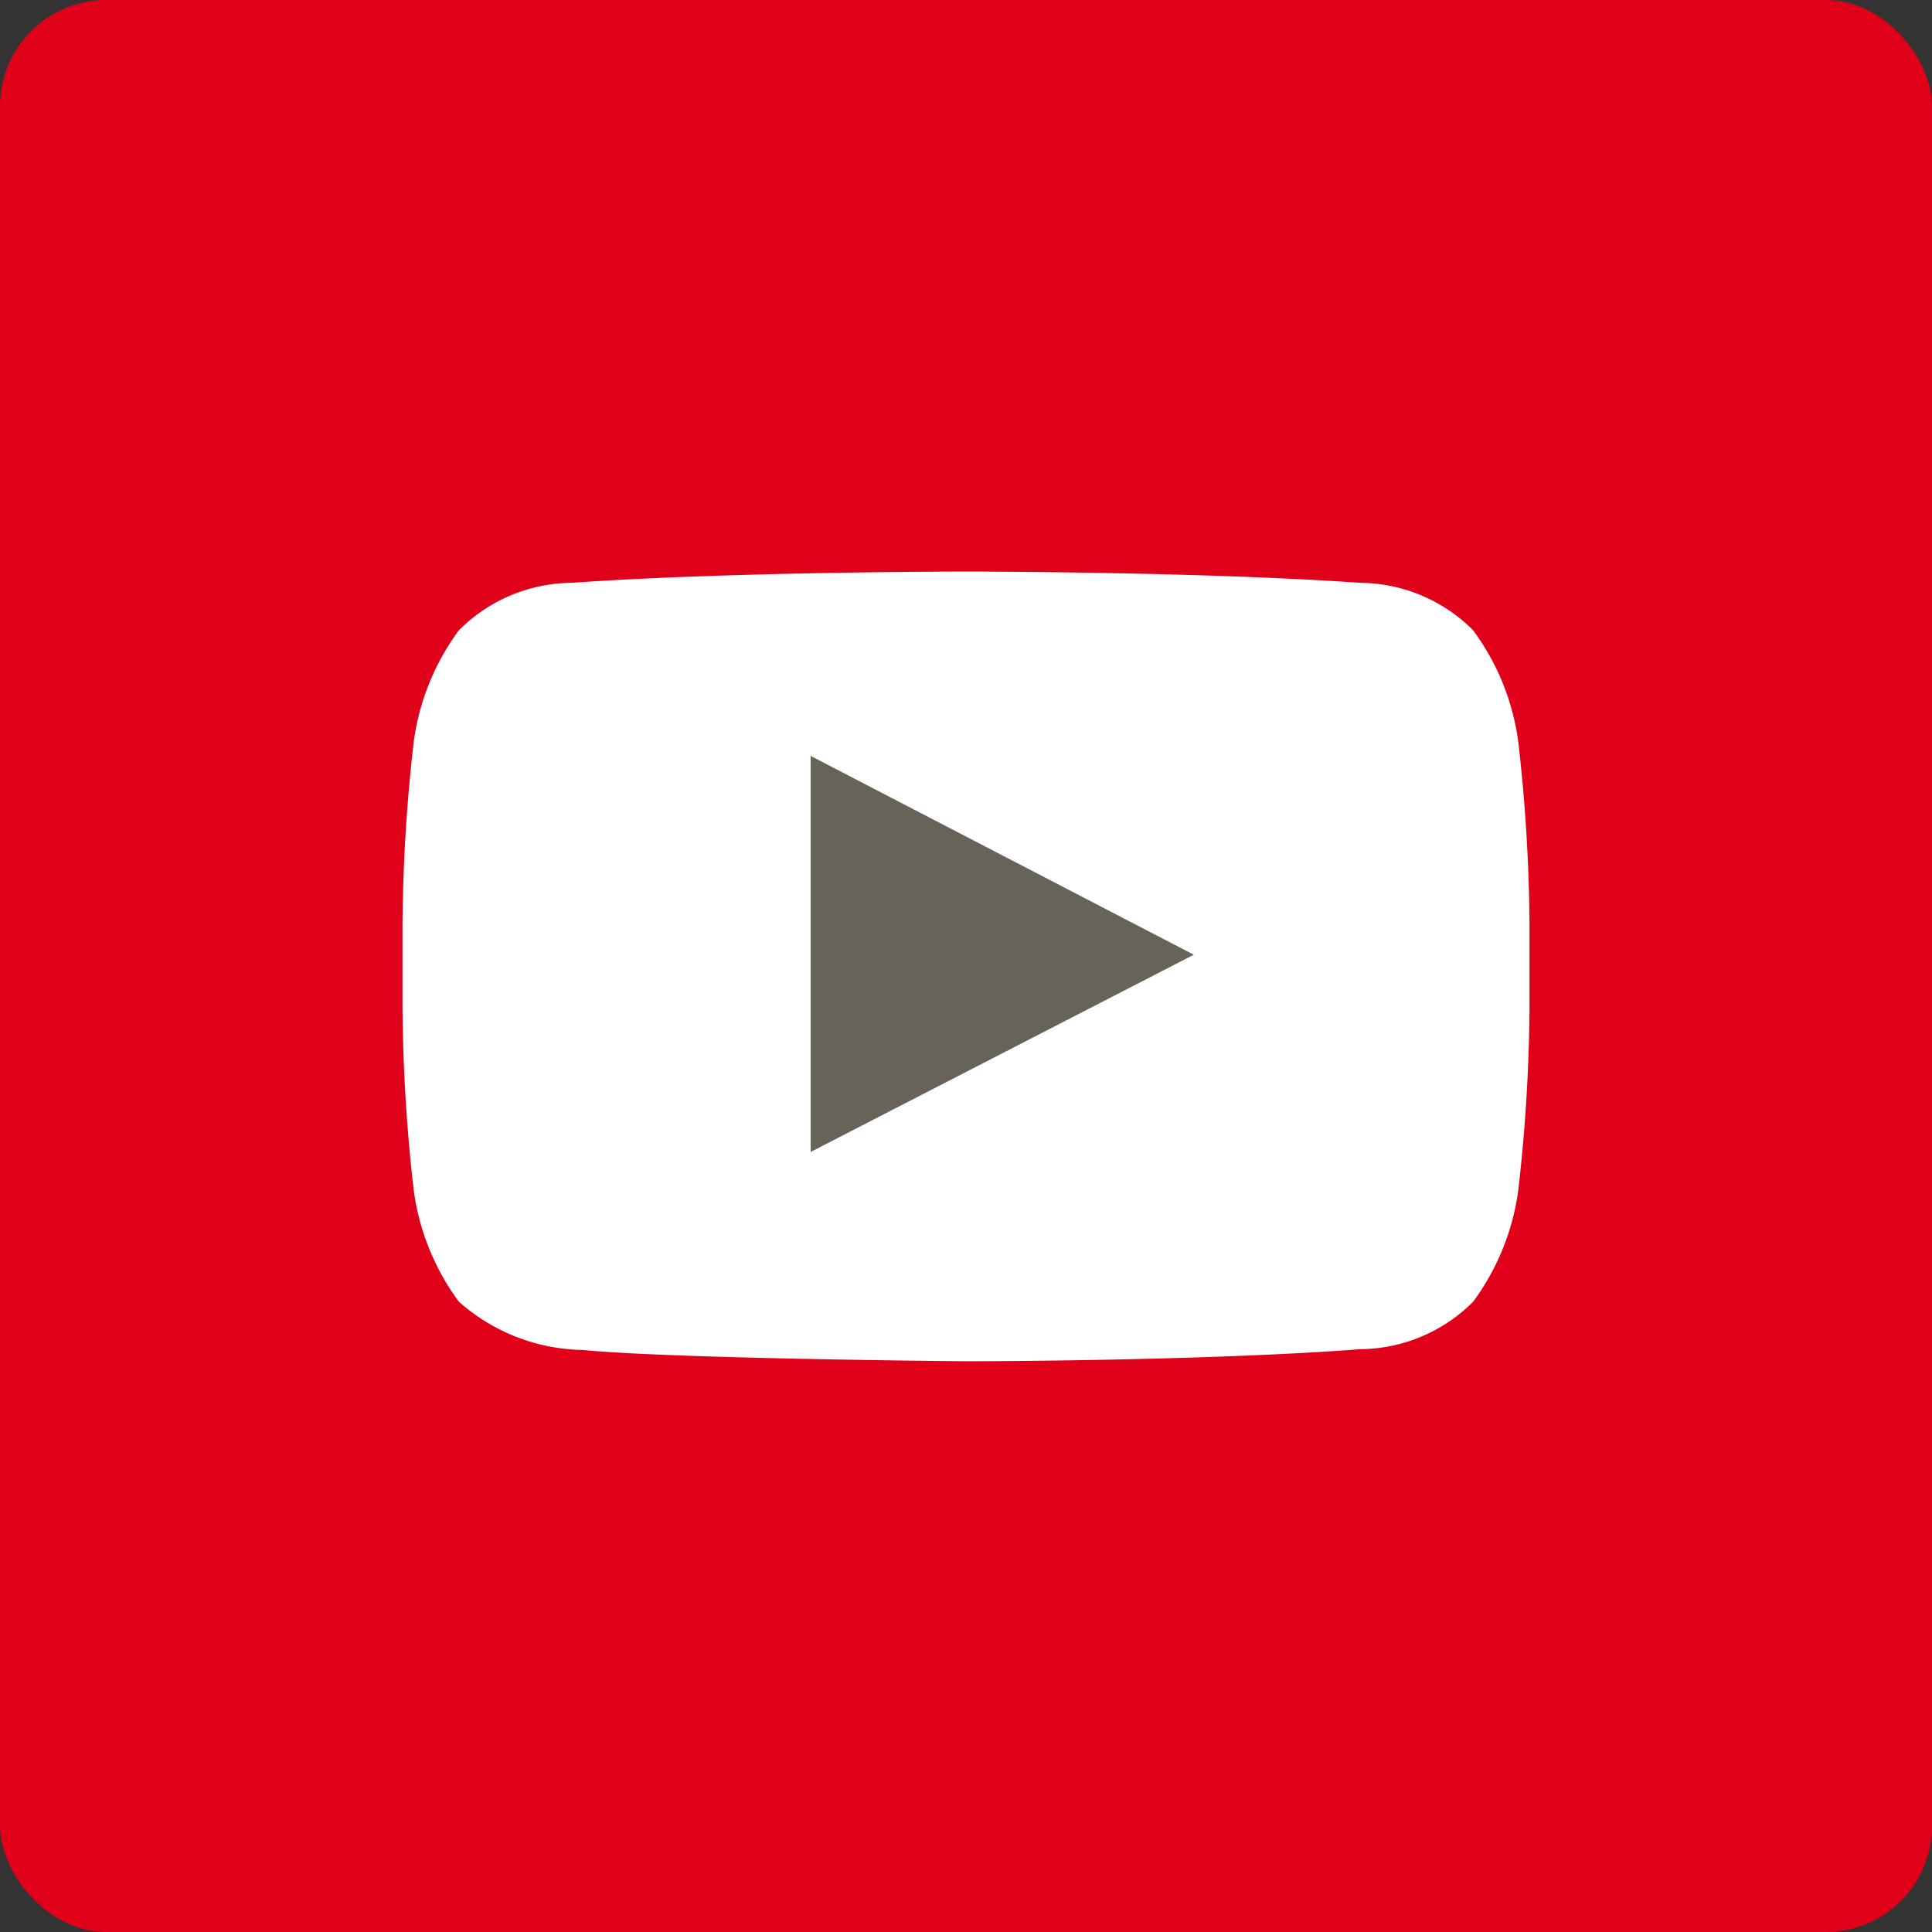
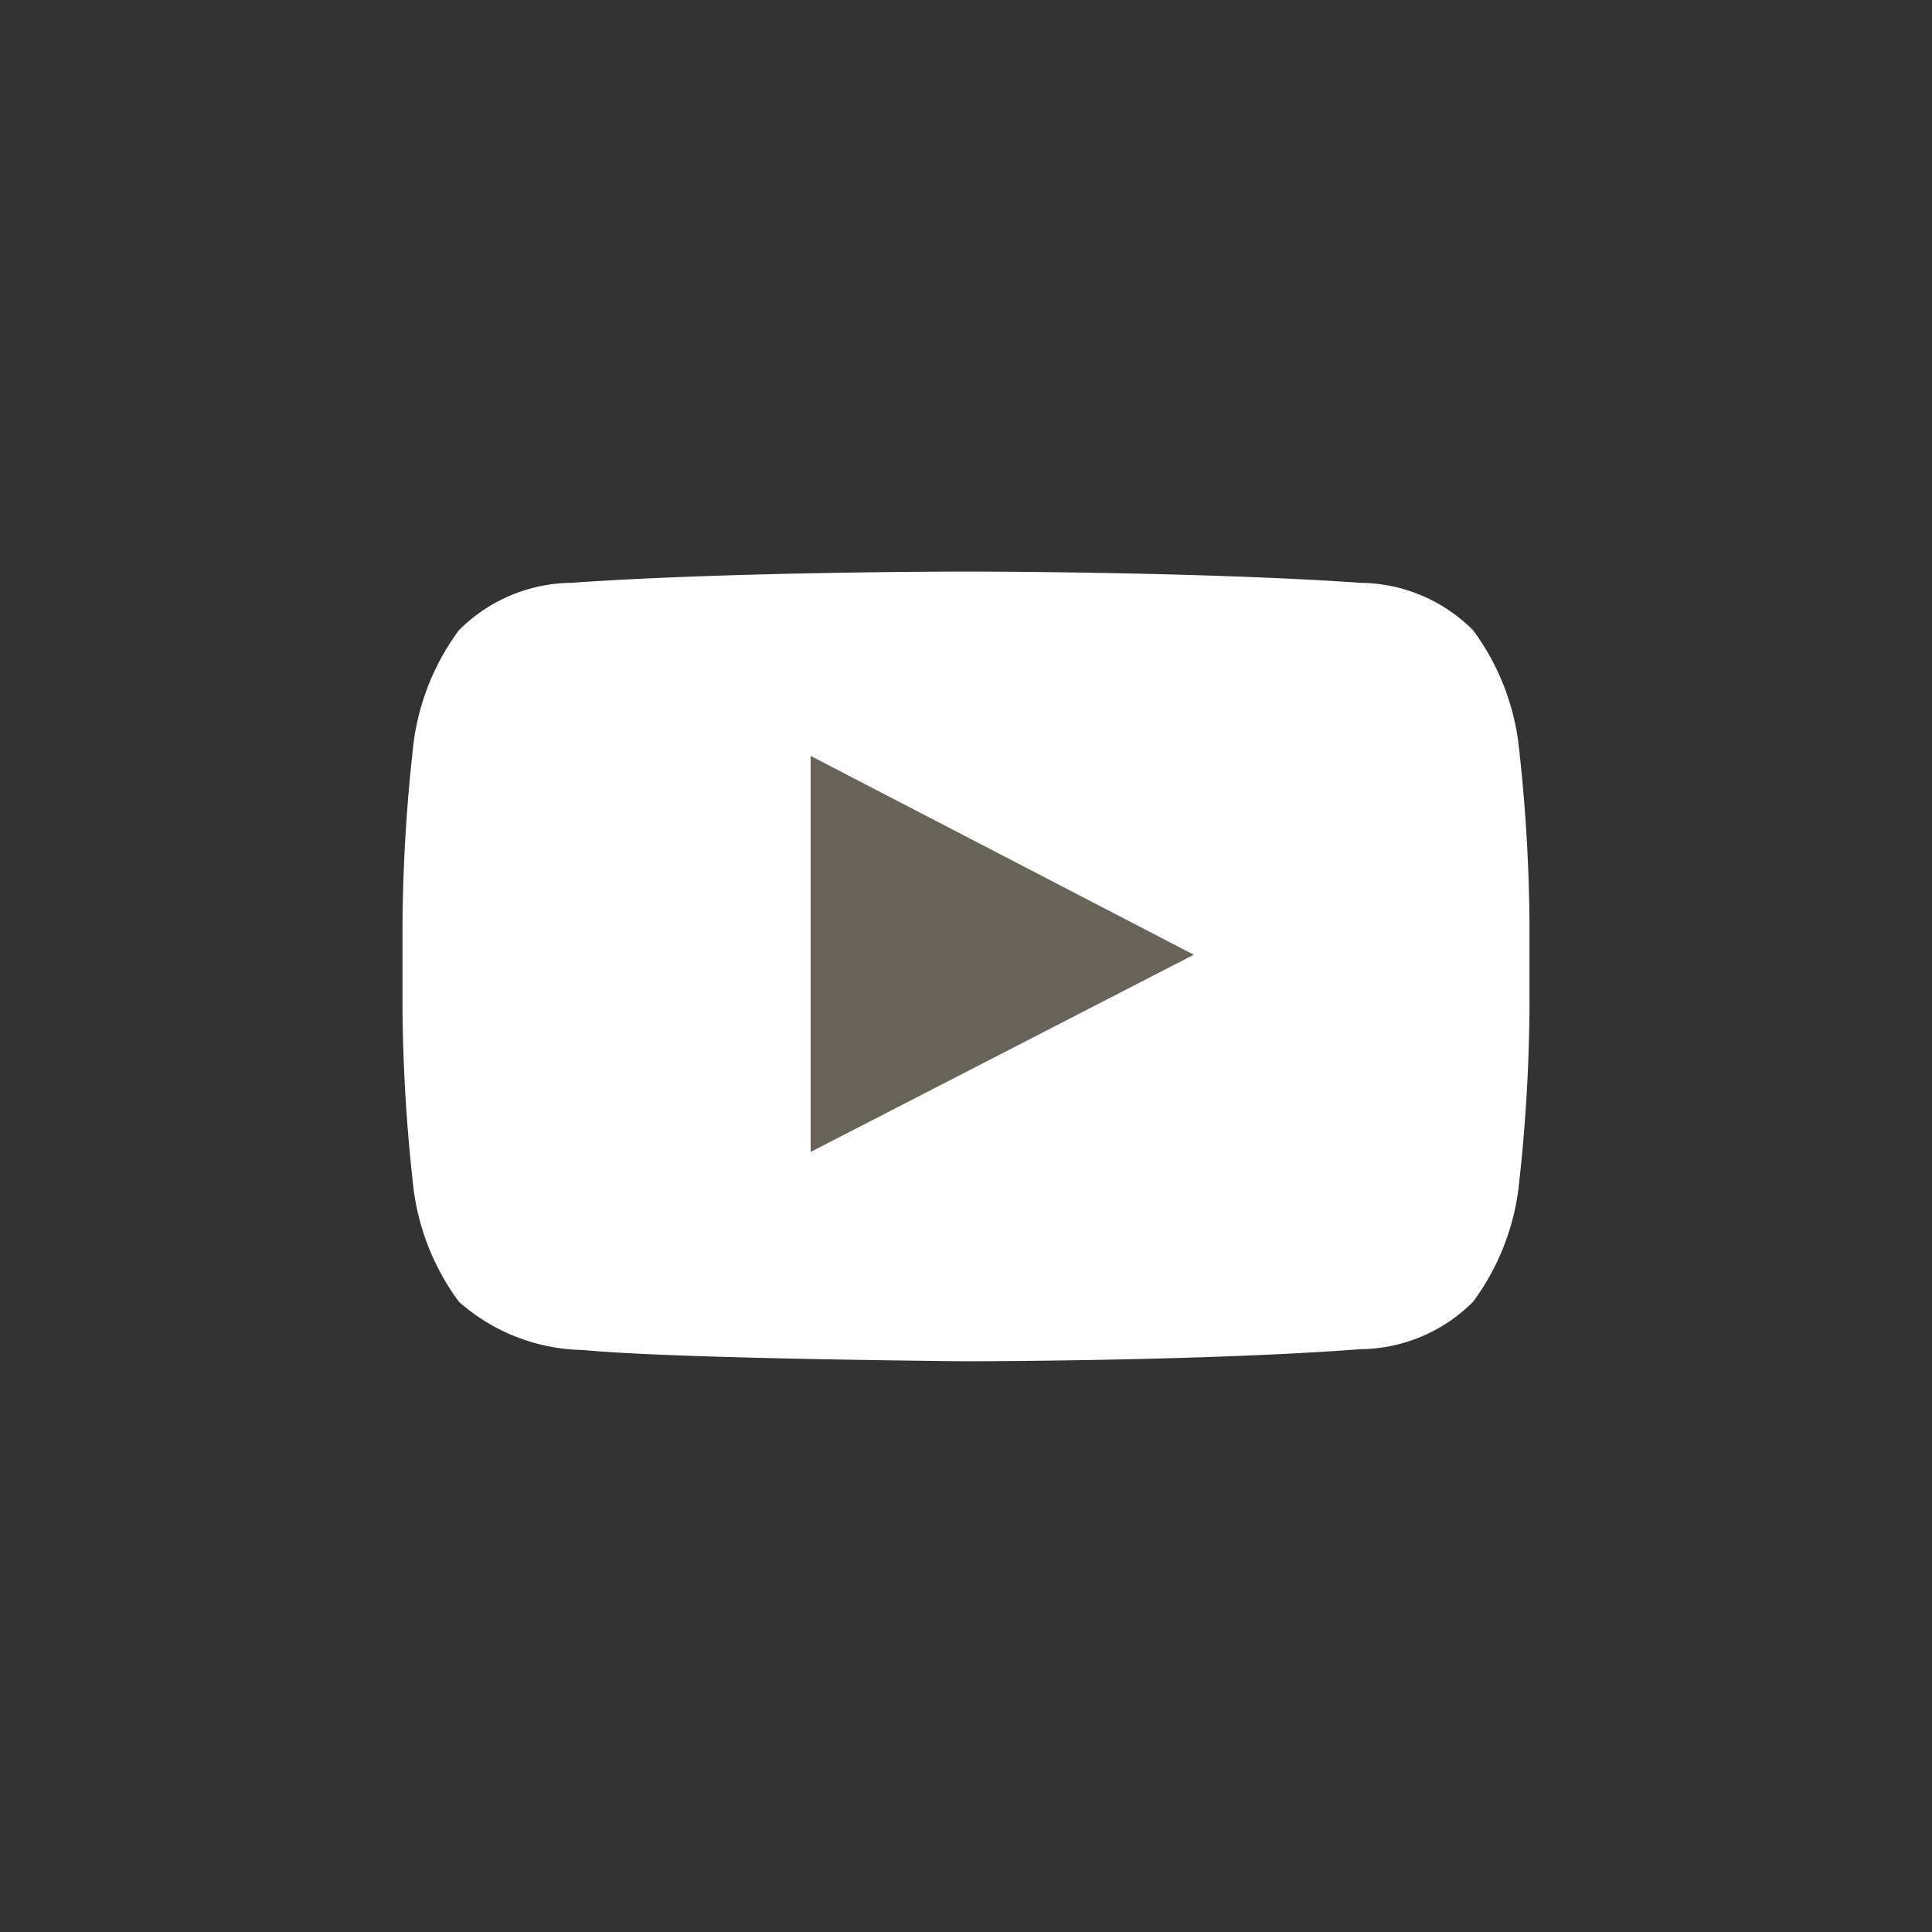
<svg xmlns="http://www.w3.org/2000/svg" viewBox="0 0 24 24">
  <rect x="0" y="0" width="24" height="24" fill="#333333" stroke="none" />
  <title>button-youtube</title>
-   <rect width="24" height="24" rx="1.32" ry="1.32" style="fill:#e1001a" />
  <path d="M9558.74,29.37l6.52-3.36-6.52-3.39v6.75Z" transform="translate(-9549 -14)" style="fill:#676358" />
  <path d="M9561.33,21.43l5.72,3.8,0.8-.41Z" transform="translate(-9549 -14)" style="fill:#420000;fill-rule:evenodd;opacity:0.12" />
  <path d="M9567.86,23.21a3,3,0,0,0-.56-1.38,2,2,0,0,0-1.4-.59c-2-.14-4.9-0.14-4.9-0.14h0s-2.94,0-4.9.14a2,2,0,0,0-1.4.59,3,3,0,0,0-.56,1.38,21,21,0,0,0-.14,2.26v1.06a21,21,0,0,0,.14,2.26,3,3,0,0,0,.56,1.38,2.38,2.38,0,0,0,1.54.6c1.12,0.11,4.76.14,4.76,0.14s2.94,0,4.9-.15a2,2,0,0,0,1.4-.59,3,3,0,0,0,.56-1.38,20.88,20.88,0,0,0,.14-2.26V25.47A20.88,20.88,0,0,0,9567.86,23.21Zm-8.79,5.1V23.39l4.76,2.47Z" transform="translate(-9549 -14)" style="fill:#fff" />
</svg>